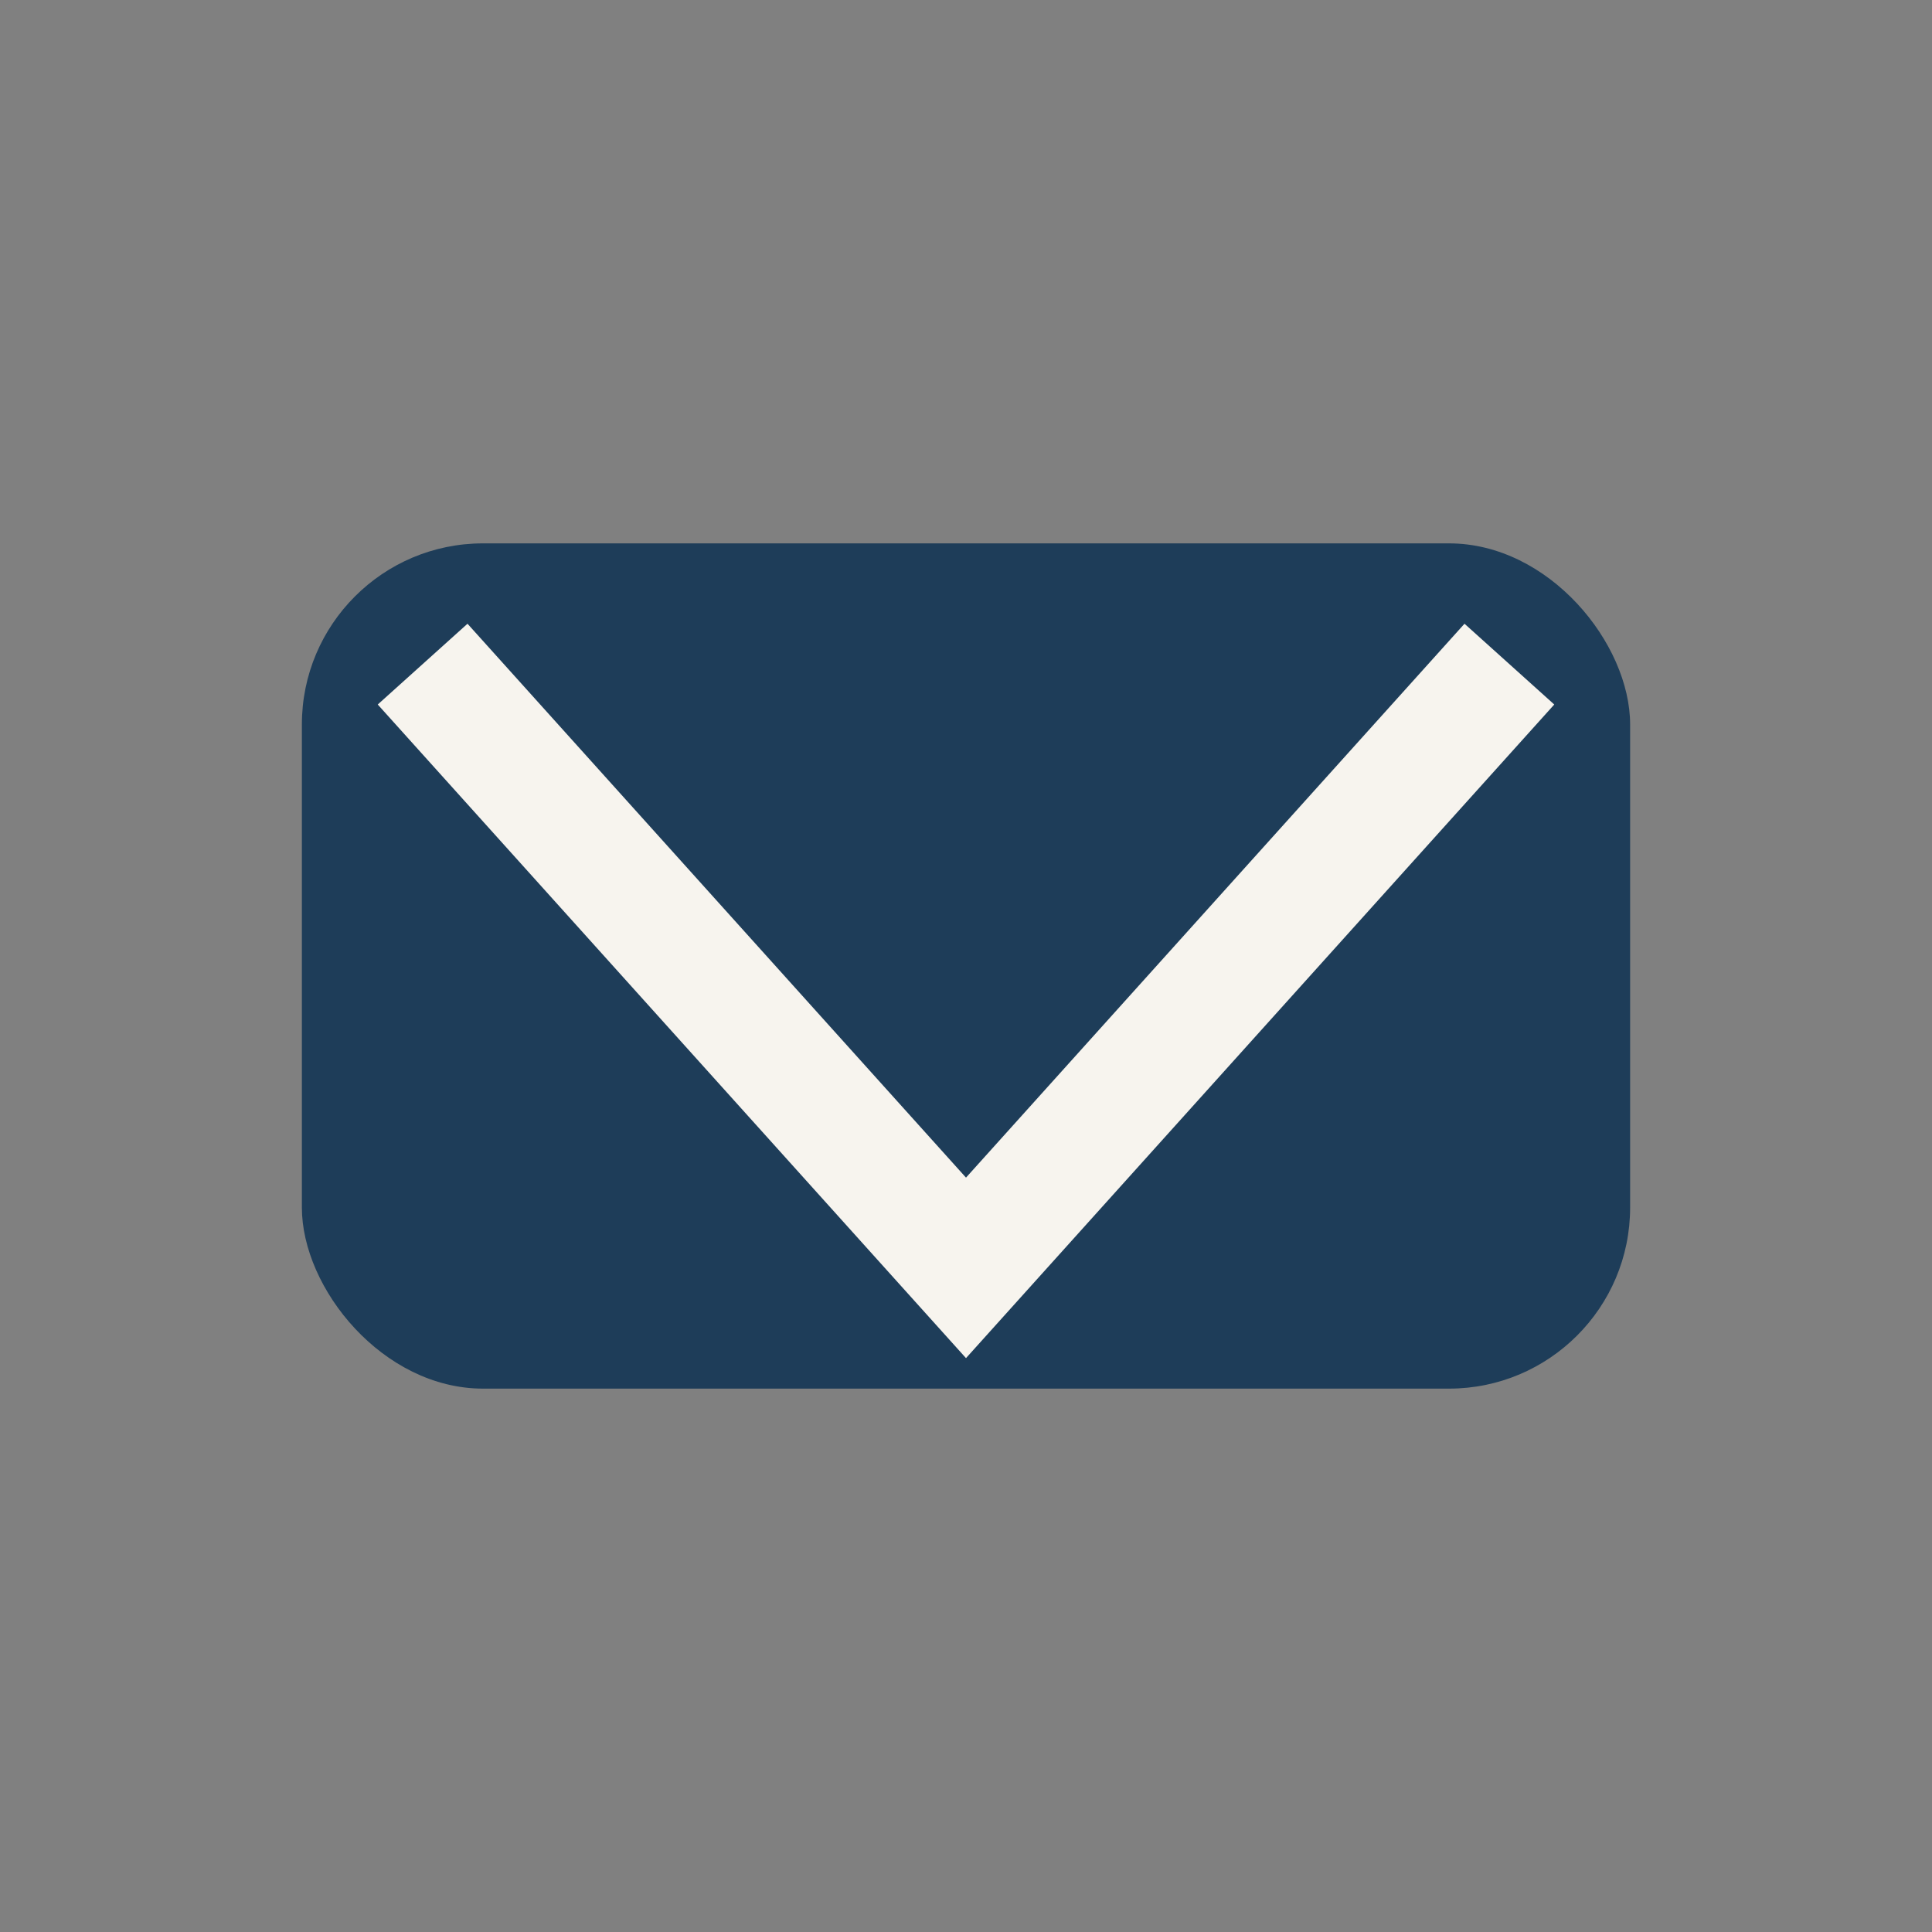
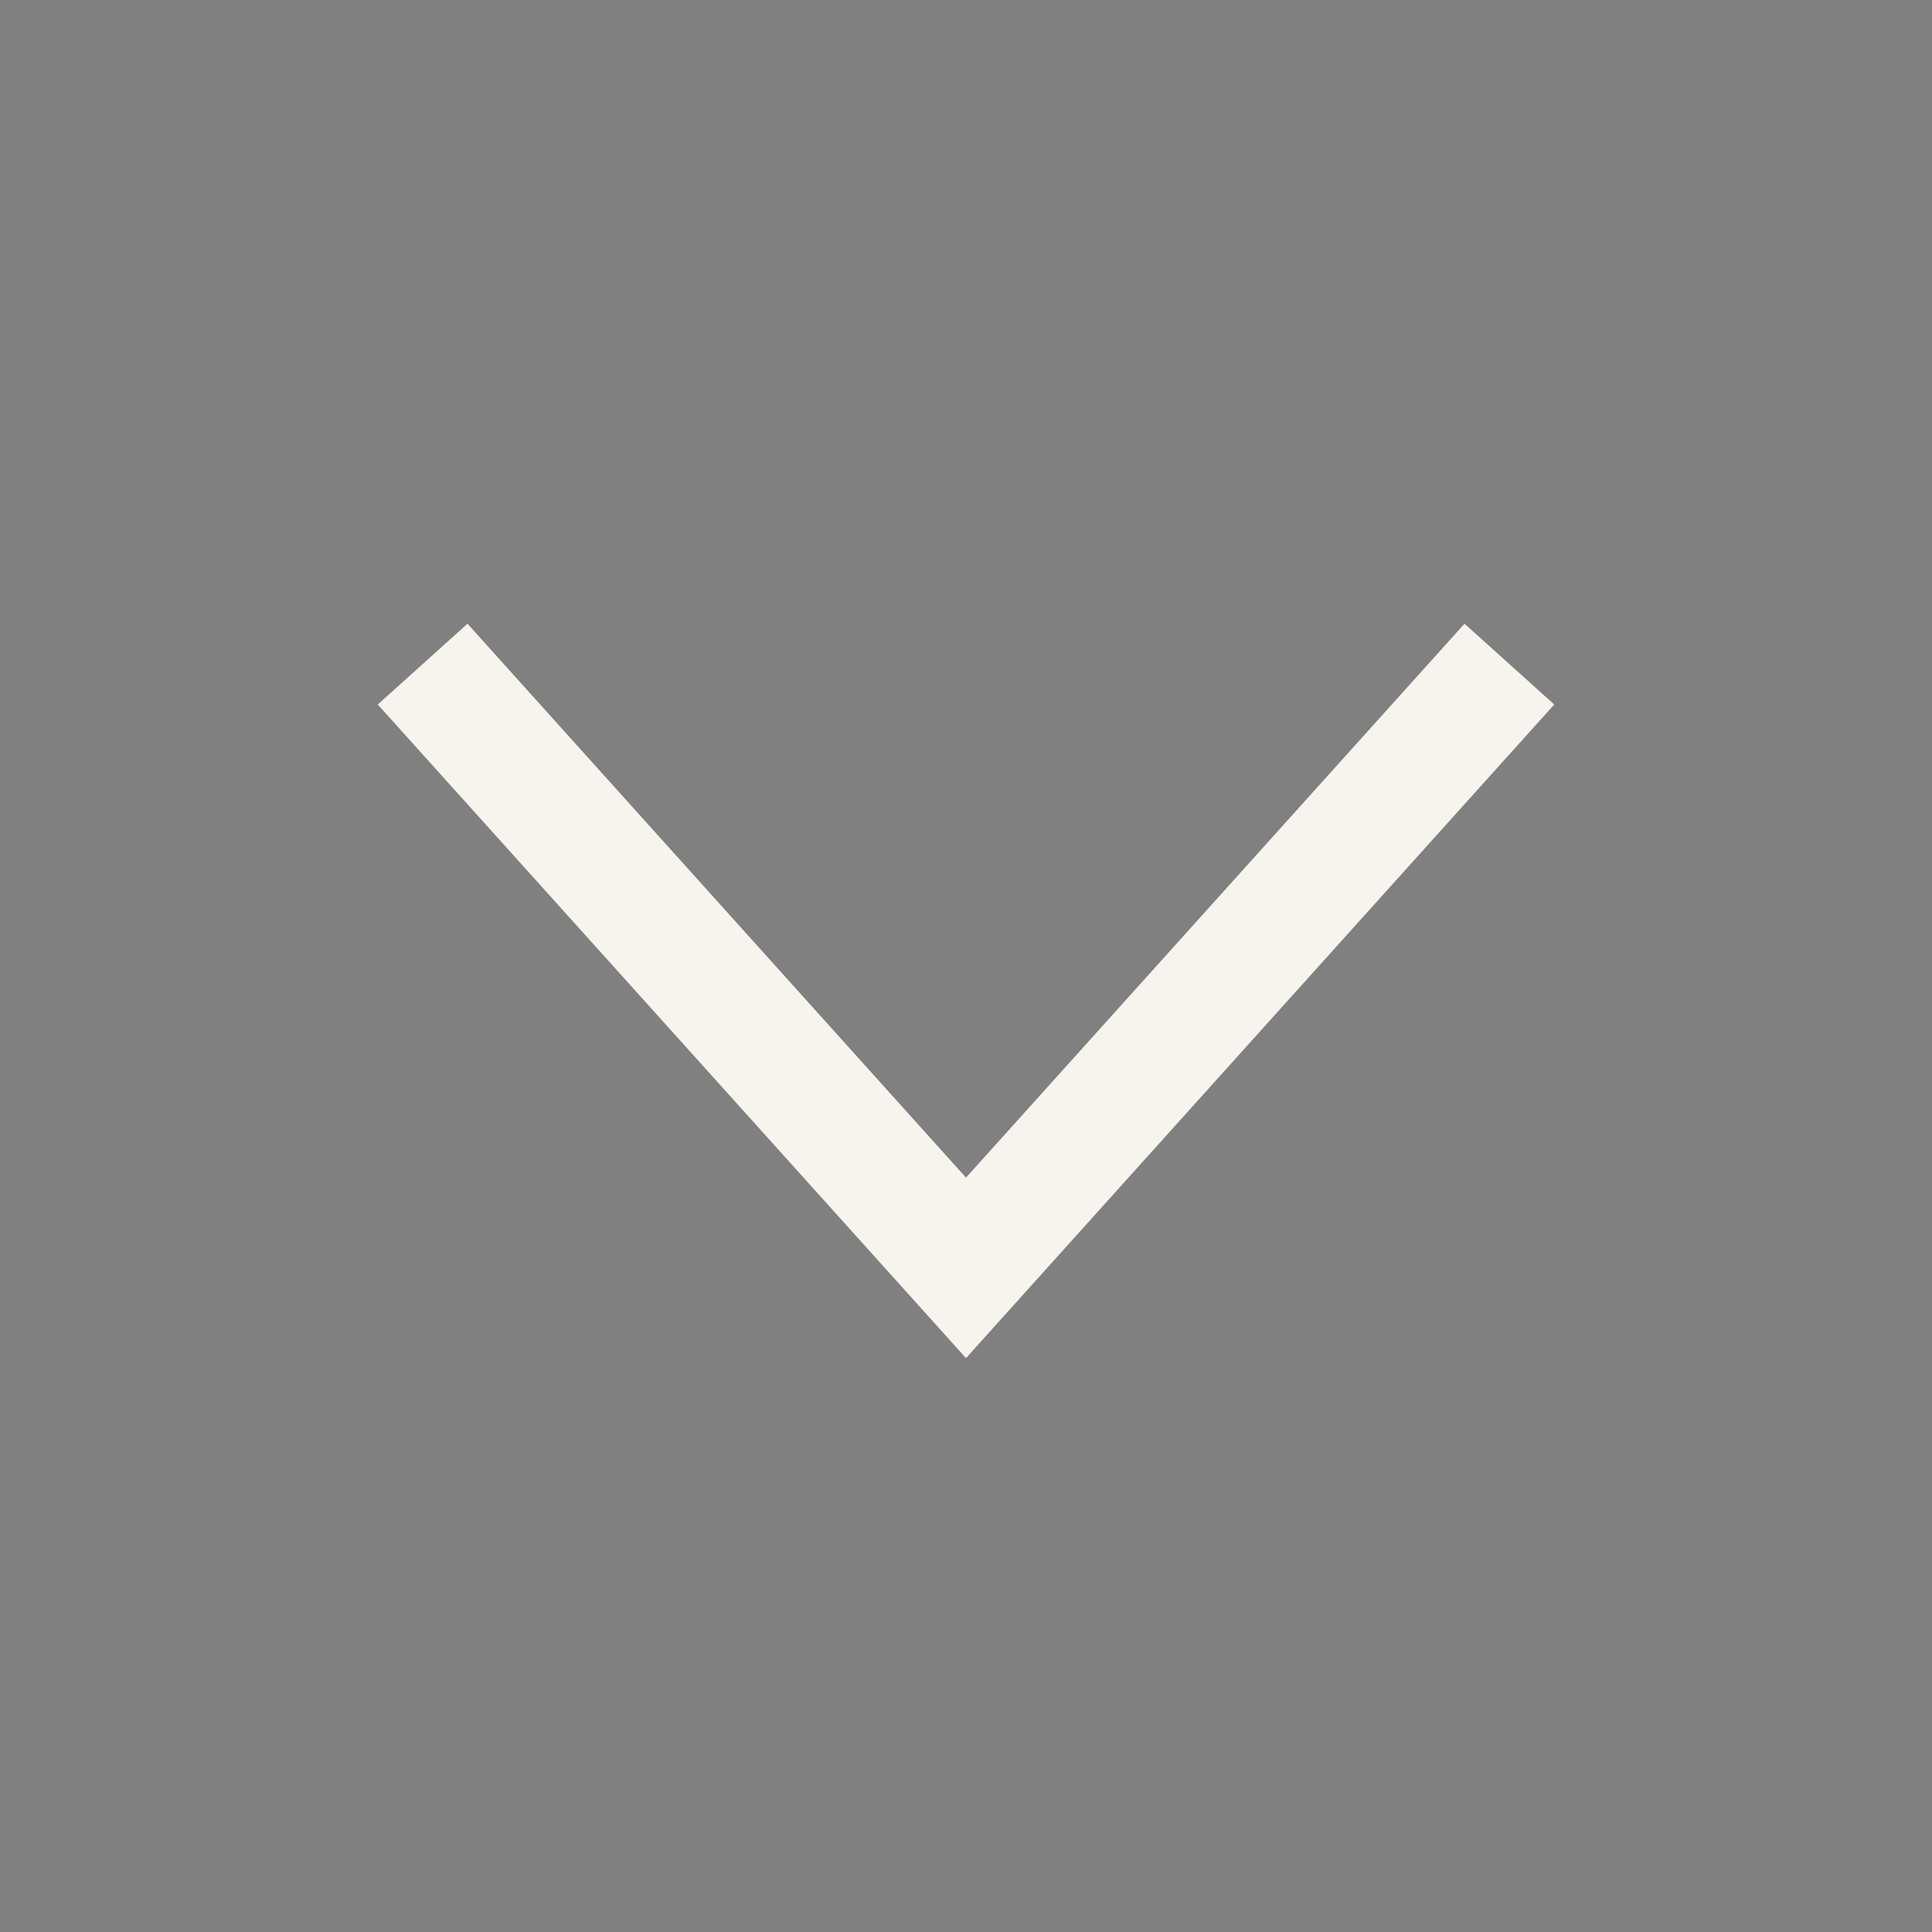
<svg xmlns="http://www.w3.org/2000/svg" width="32" height="32" viewBox="0 0 32 32">
  <rect x="0" y="0" width="32" height="32" fill="#808080" stroke="none" />
-   <rect x="5" y="9" width="22" height="14" rx="3" fill="#1E3D59" />
  <polyline points="7,11 16,21 25,11" fill="none" stroke="#F7F4EE" stroke-width="2" />
</svg>